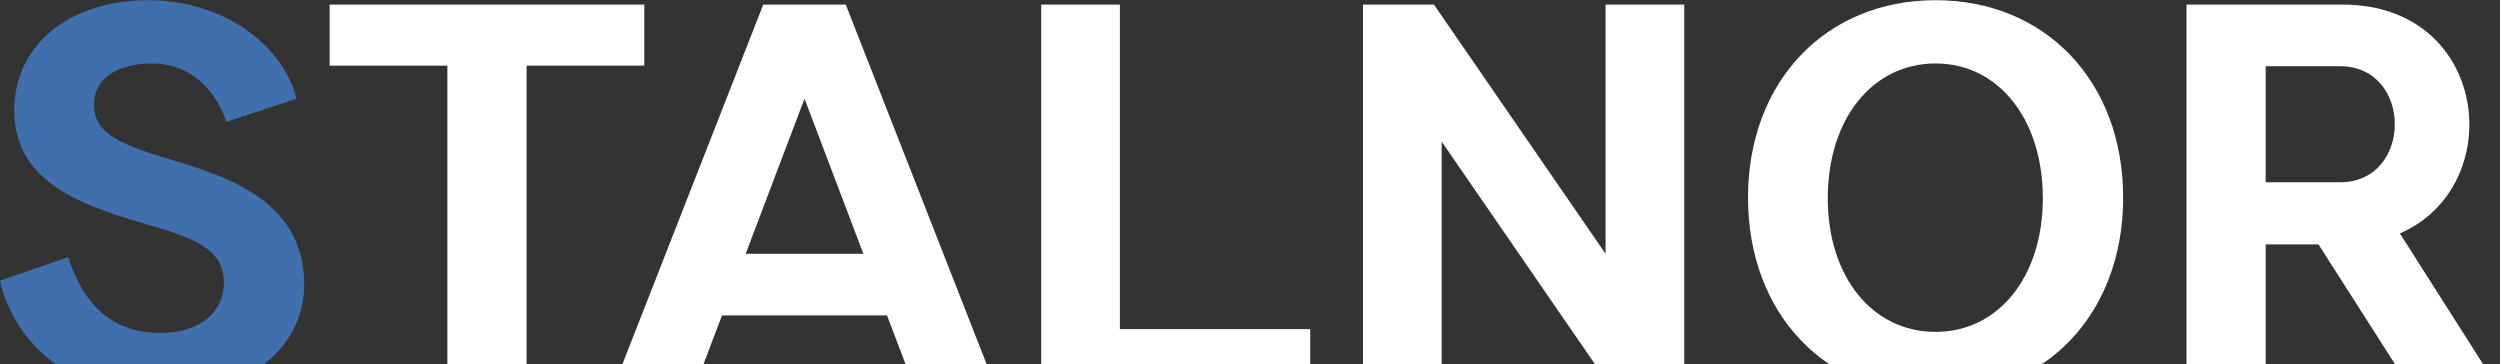
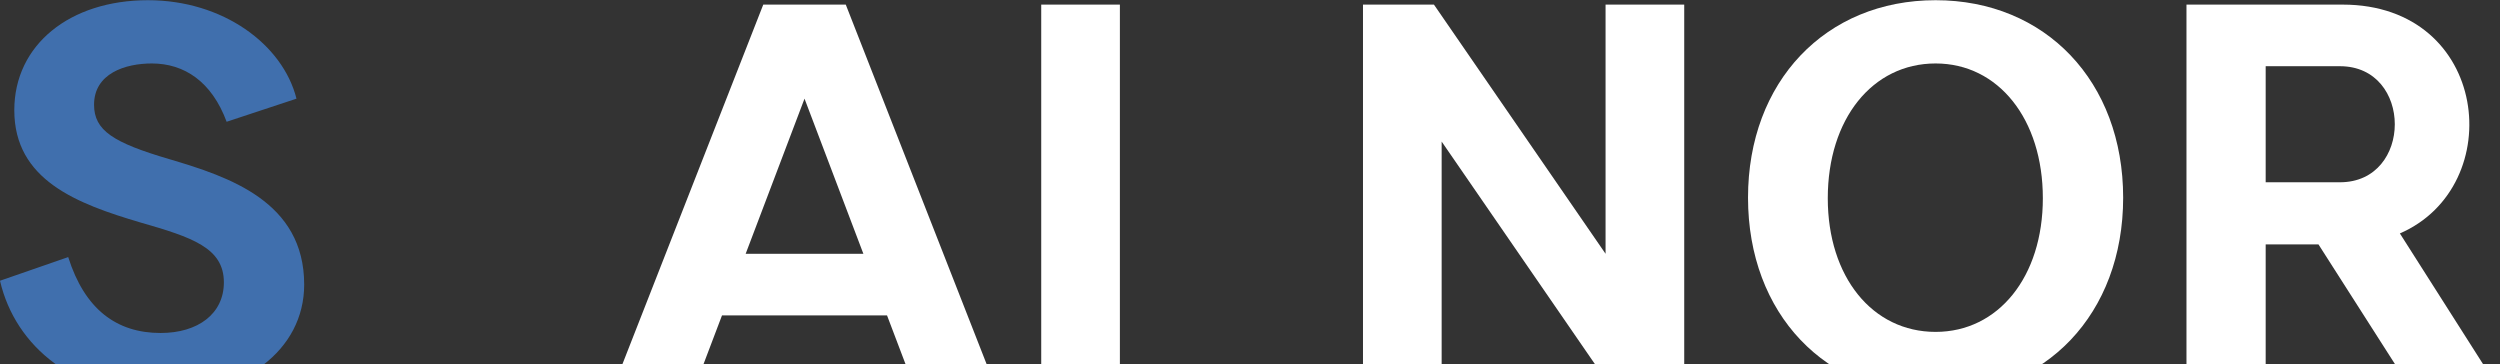
<svg xmlns="http://www.w3.org/2000/svg" width="1290" height="188" viewBox="0 0 1290 188" fill="none">
  <rect x="0" y="0" width="1290" height="188" fill="#333333" stroke="none" />
  <path d="M76.35 0.105C114.951 0.105 145.889 22.812 152.985 50.911L116.938 62.832C109.275 42.112 95.083 32.746 78.337 32.746C64.713 32.746 48.535 37.855 48.535 54.033C48.535 67.373 58.469 73.618 87.42 82.133C118.074 91.215 156.958 103.988 156.958 146.846C156.958 180.906 125.169 204.18 83.162 204.18C39.169 204.18 7.947 179.203 0 144.859L35.195 132.654C43.71 159.618 60.172 171.823 82.879 171.823C102.179 171.823 115.519 161.889 115.519 145.711C115.519 127.829 99.057 122.437 72.377 114.773C39.736 105.123 7.38 92.918 7.38 56.872C7.38 23.096 36.047 0.105 76.35 0.105Z" fill="#406FAD" />
-   <path d="M230.841 201.625V33.881H170.101V2.376H332.452V33.881H271.713V201.625H230.841Z" fill="white" />
  <path d="M315.791 201.625L393.844 2.376H436.419L514.472 201.625H472.465L457.706 162.741H372.557L357.798 201.625H315.791ZM384.762 130.951H445.501L415.131 50.911L384.762 130.951Z" fill="white" />
-   <path d="M537.272 201.625V2.376H577.86V169.836H676.065V201.625H537.272Z" fill="white" />
+   <path d="M537.272 201.625V2.376H577.86V169.836V201.625H537.272Z" fill="white" />
  <path d="M703.302 201.625V2.376H739.916L828.471 130.951V2.376H869.059V201.625H832.445L743.89 73.05V201.625H703.302Z" fill="white" />
  <path d="M998.765 203.896C941.999 203.896 901.979 161.889 901.979 102.001C901.979 42.112 941.999 0.105 998.765 0.105C1055.53 0.105 1095.55 42.112 1095.55 102.001C1095.55 161.889 1055.53 203.896 998.765 203.896ZM998.765 171.255C1031.12 171.255 1054.11 142.872 1054.11 102.285C1054.11 61.413 1031.12 32.746 998.765 32.746C966.125 32.746 943.134 61.413 943.134 102.285C943.134 142.872 966.125 171.255 998.765 171.255Z" fill="white" />
  <path d="M1244.59 201.625L1196.34 126.126H1169.09V201.625H1128.22V2.376H1208.82C1284.61 2.376 1294.54 96.04 1238.34 120.45L1290 201.625H1244.59ZM1169.09 94.053H1207.41C1245.15 94.053 1245.15 34.165 1207.41 34.165H1169.09V94.053Z" fill="white" />
</svg>